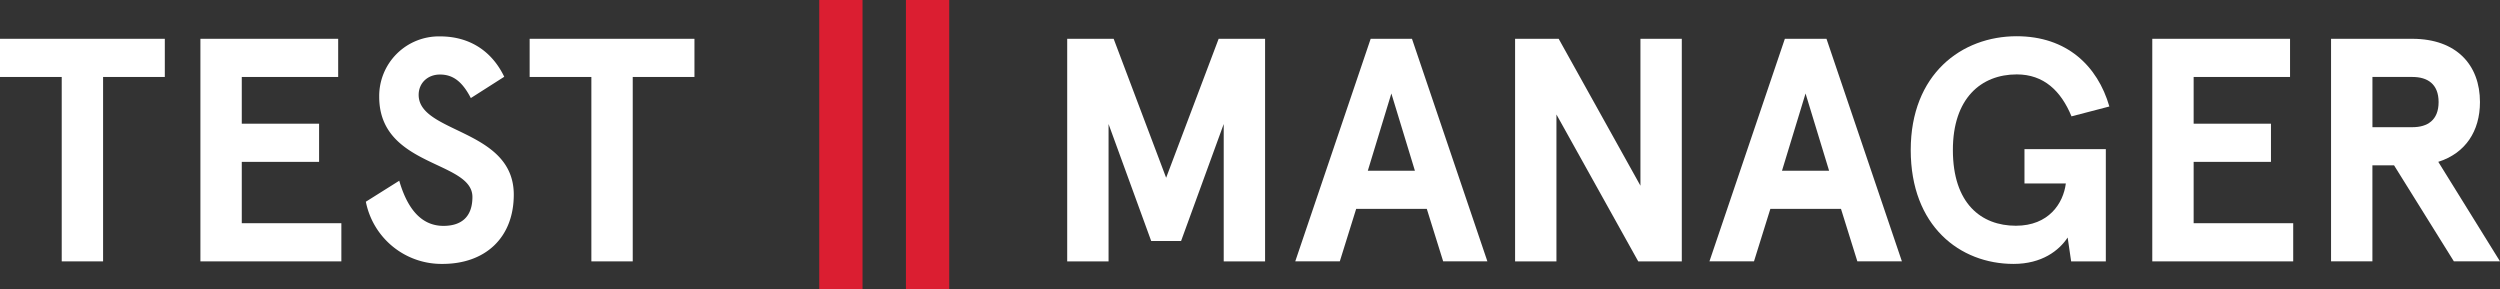
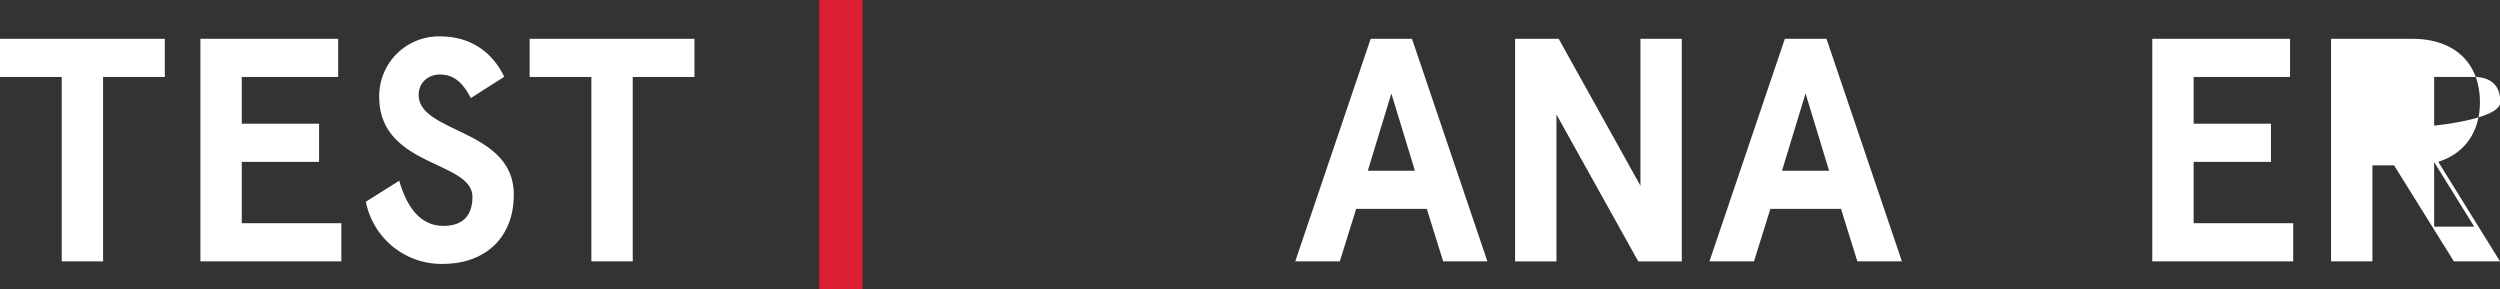
<svg xmlns="http://www.w3.org/2000/svg" id="b4e31551-b6ec-4625-b0d5-872896bf42ac" data-name="Слой 1" viewBox="0 0 916.98 106">
  <rect x="0" y="0" width="916.98" height="106" fill="#333333" stroke="none" />
  <title>logo_testmanager</title>
-   <rect x="332.29" width="15.88" height="106" fill="#db1e31" />
  <rect x="300.49" width="15.88" height="106" fill="#db1e31" />
  <polygon points="501.7 62.63 518.97 62.63 510.34 34.29 501.7 62.63" fill="none" />
  <polygon points="653.62 62.63 670.89 62.63 662.26 34.29 653.62 62.63" fill="none" />
-   <path d="M993.33,387.43h-14.7v18.43h14.7c5.48,0,9.57-2.57,9.57-9.21S998.81,387.43,993.33,387.43Z" transform="translate(-108.44 -359.2)" fill="none" />
-   <polygon points="427.73 65.2 408.48 14.23 391.44 14.23 391.44 95.87 406.61 95.87 406.61 45.49 422.25 88.4 433.21 88.4 448.85 45.49 448.85 95.87 464.02 95.87 464.02 14.23 446.99 14.23 427.73 65.2" fill="#fff" />
  <path d="M611.19,373.43l-27.66,81.63h16.34l6-19.24h25.91l6,19.24H654l-27.66-81.63Zm-1.05,48.4,8.64-28.34,8.64,28.34Z" transform="translate(-108.44 -359.2)" fill="#fff" />
  <polygon points="601.7 68.11 571.71 14.23 555.72 14.23 555.72 95.87 570.89 95.87 570.89 41.99 600.89 95.87 616.87 95.87 616.87 14.23 601.7 14.23 601.7 68.11" fill="#fff" />
  <path d="M763.11,373.43l-27.66,81.63h16.34l6-19.24h25.91l6,19.24h16.34l-27.66-81.63Zm-1.05,48.4,8.64-28.34,8.64,28.34Z" transform="translate(-108.44 -359.2)" fill="#fff" />
-   <path d="M848.18,386.49c9.92,0,16.22,6.06,20.07,15.39l13.89-3.62c-4.32-14.93-15.64-25.77-34-25.77-20.19,0-38.86,13.88-38.86,41.75S827.29,456,847,456c10.39,0,16.69-4.9,19.84-9.68l1.28,8.75h12.72V413.9H851v12.59h15.17c-.93,7.35-6.3,15.51-18.32,15.51-12.72,0-23.11-8.16-23.11-27.75C824.72,395.24,835.11,386.49,848.18,386.49Z" transform="translate(-108.44 -359.2)" fill="#fff" />
  <polygon points="804.61 59.37 832.97 59.37 832.97 45.37 804.61 45.37 804.61 28.23 839.97 28.23 839.97 14.23 789.44 14.23 789.44 95.87 841.13 95.87 841.13 81.87 804.61 81.87 804.61 59.37" fill="#fff" />
-   <path d="M1002.78,418.56c9.92-3.15,15.29-11.2,15.29-21.92,0-13.53-8.52-23.21-24.86-23.21H963.45v81.63h15.17V419.84h7.94l21.94,35.22h16.92Zm-9.45-12.71h-14.7V387.43h14.7c5.48,0,9.57,2.57,9.57,9.21S998.81,405.85,993.33,405.85Z" transform="translate(-108.44 -359.2)" fill="#fff" />
+   <path d="M1002.78,418.56c9.92-3.15,15.29-11.2,15.29-21.92,0-13.53-8.52-23.21-24.86-23.21H963.45v81.63h15.17V419.84h7.94l21.94,35.22h16.92m-9.45-12.71h-14.7V387.43h14.7c5.48,0,9.57,2.57,9.57,9.21S998.81,405.85,993.33,405.85Z" transform="translate(-108.44 -359.2)" fill="#fff" />
  <polygon points="0 28.23 22.64 28.23 22.64 95.87 37.81 95.87 37.81 28.23 60.45 28.23 60.45 14.23 0 14.23 0 28.23" fill="#fff" />
  <polygon points="88.68 59.37 117.04 59.37 117.04 45.37 88.68 45.37 88.68 28.23 124.04 28.23 124.04 14.23 73.51 14.23 73.51 95.87 125.21 95.87 125.21 81.87 88.68 81.87 88.68 59.37" fill="#fff" />
  <path d="M262,394c0-4.31,3.27-7.46,7.82-7.46,4.78,0,8.17,2.57,11.32,8.63l12.25-7.81c-4.55-9.45-12.72-14.81-23.57-14.81a21.89,21.89,0,0,0-22.29,22.16c0,25.89,34.19,23.32,34.19,36.73,0,7.46-4.2,10.61-10.62,10.61-9,0-13.65-7.7-16.22-16.56l-12.25,7.7A28.29,28.29,0,0,0,270.75,456c15.64,0,26.14-9.56,26.14-25.42C296.89,406.43,262,408.18,262,394Z" transform="translate(-108.44 -359.2)" fill="#fff" />
  <polygon points="194.27 28.23 216.91 28.23 216.91 95.87 232.08 95.87 232.08 28.23 254.72 28.23 254.72 14.23 194.27 14.23 194.27 28.23" fill="#fff" />
</svg>